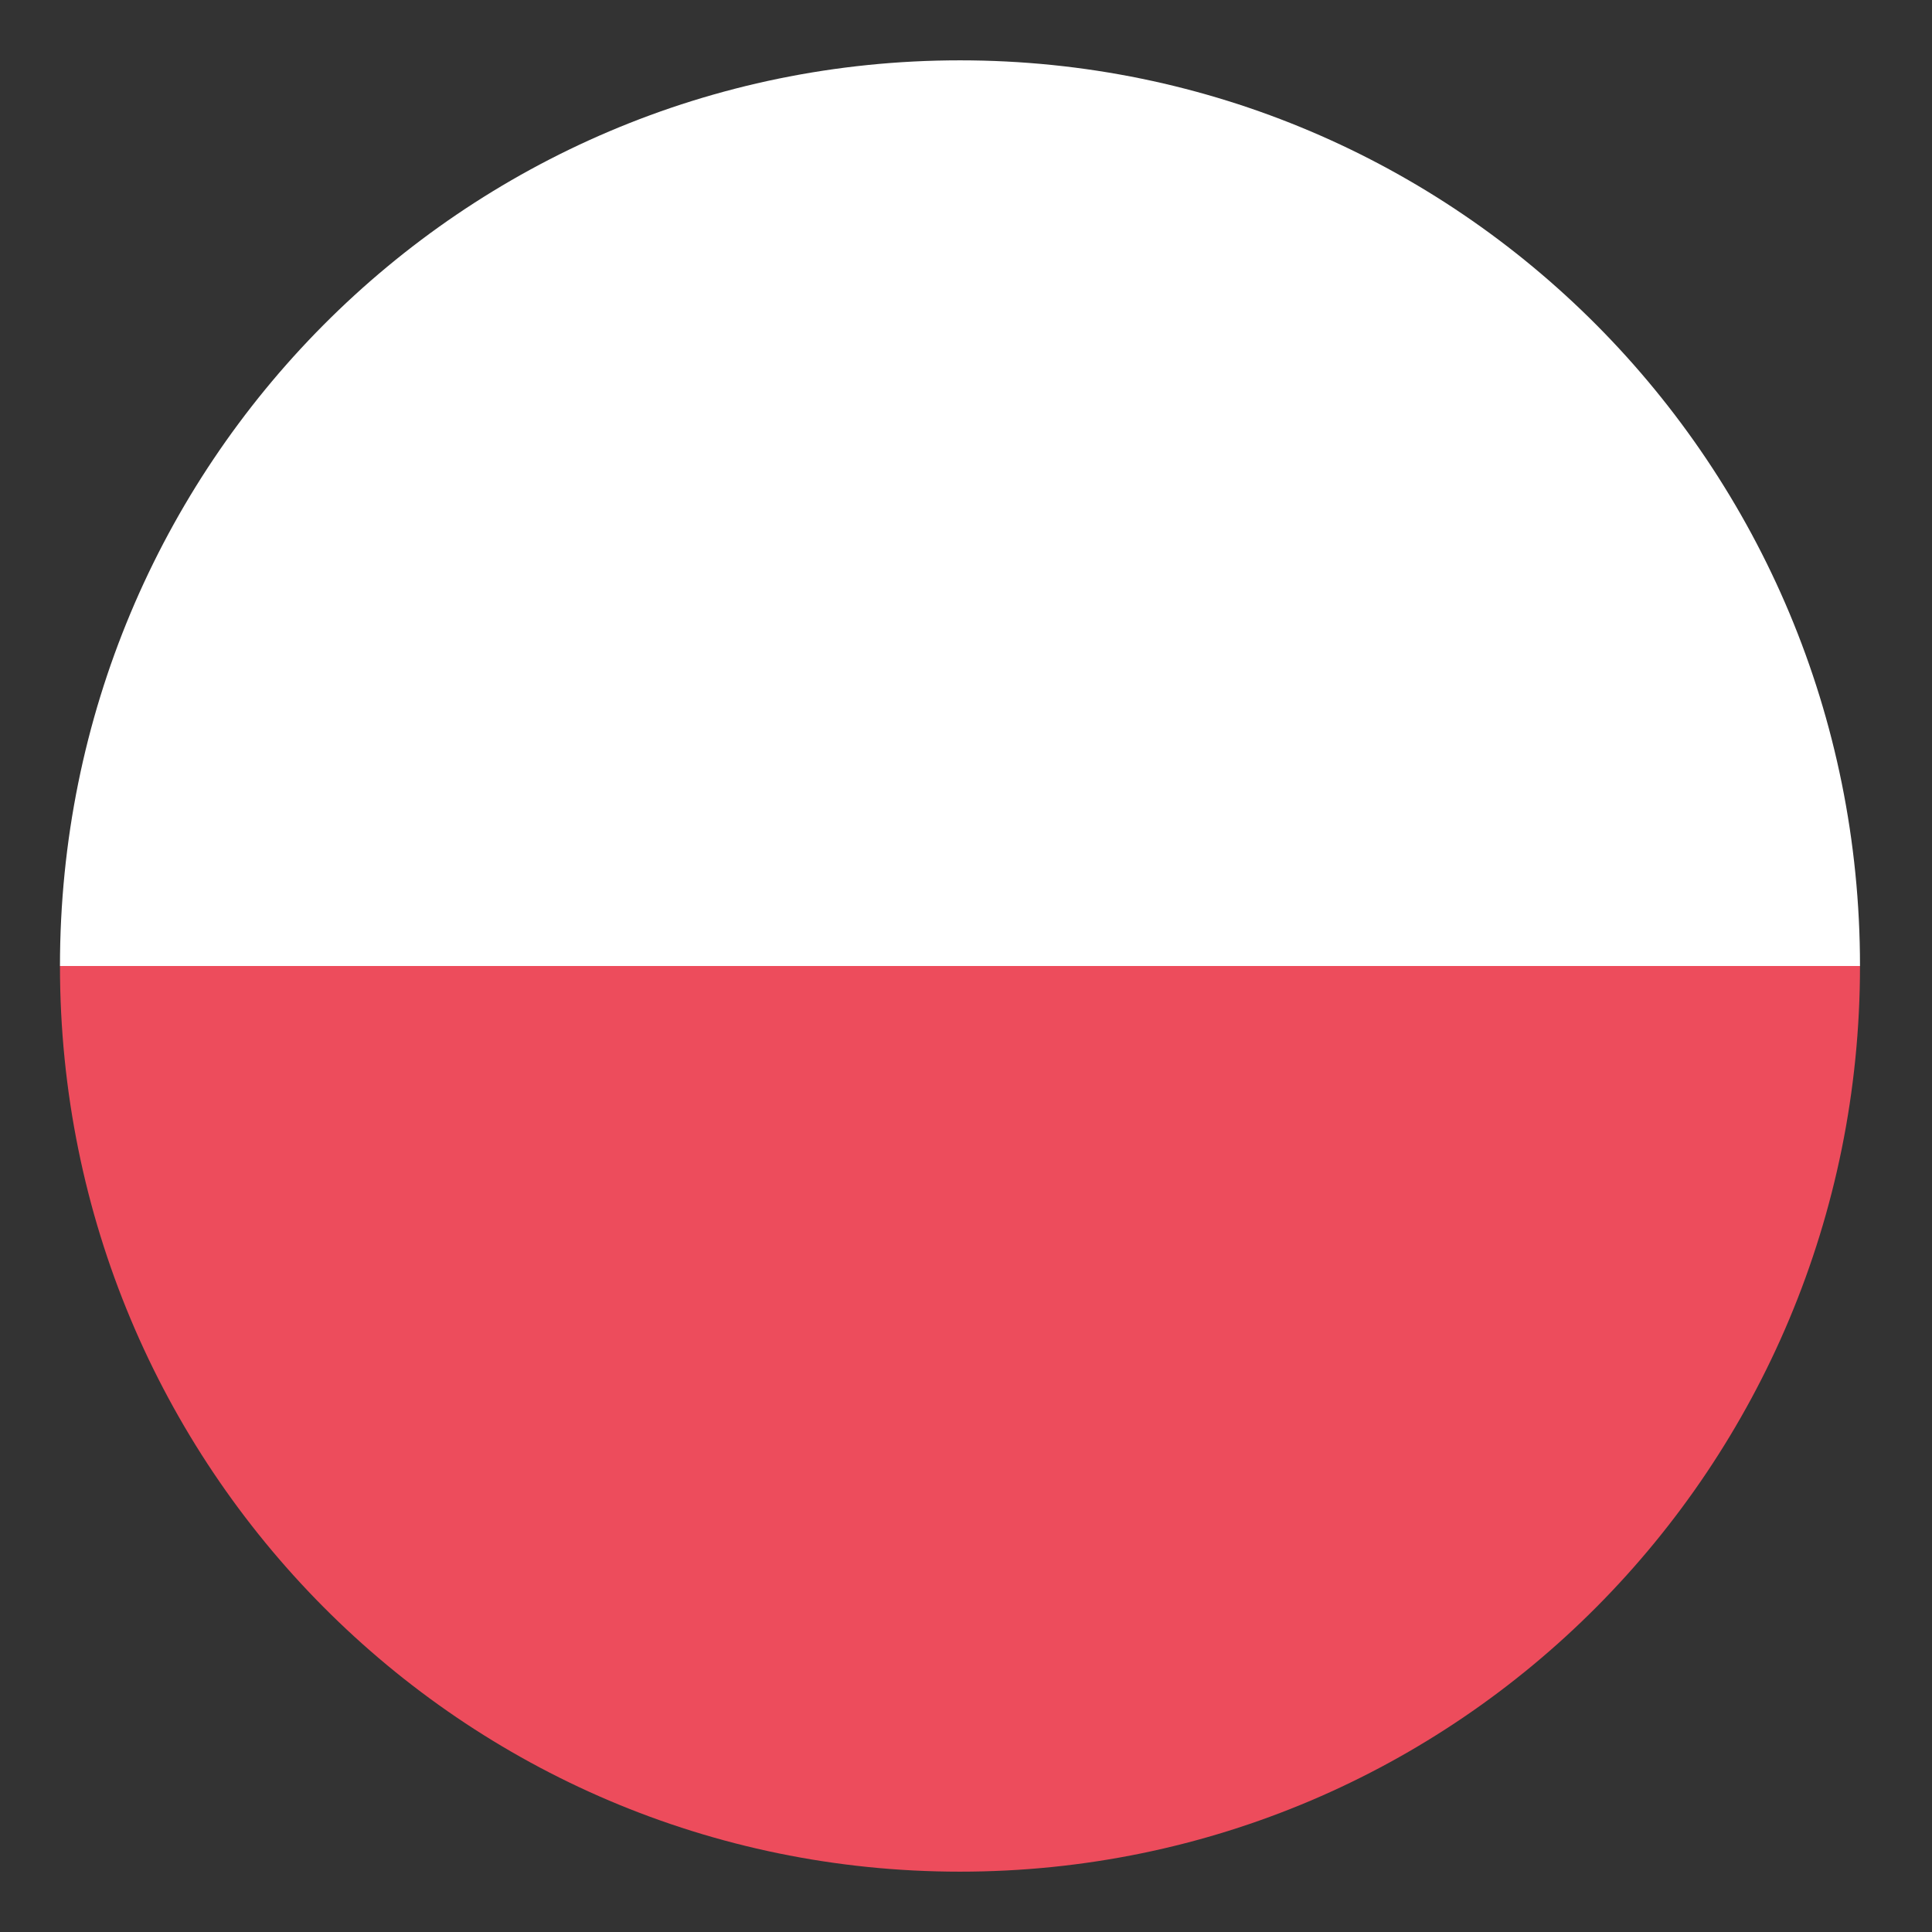
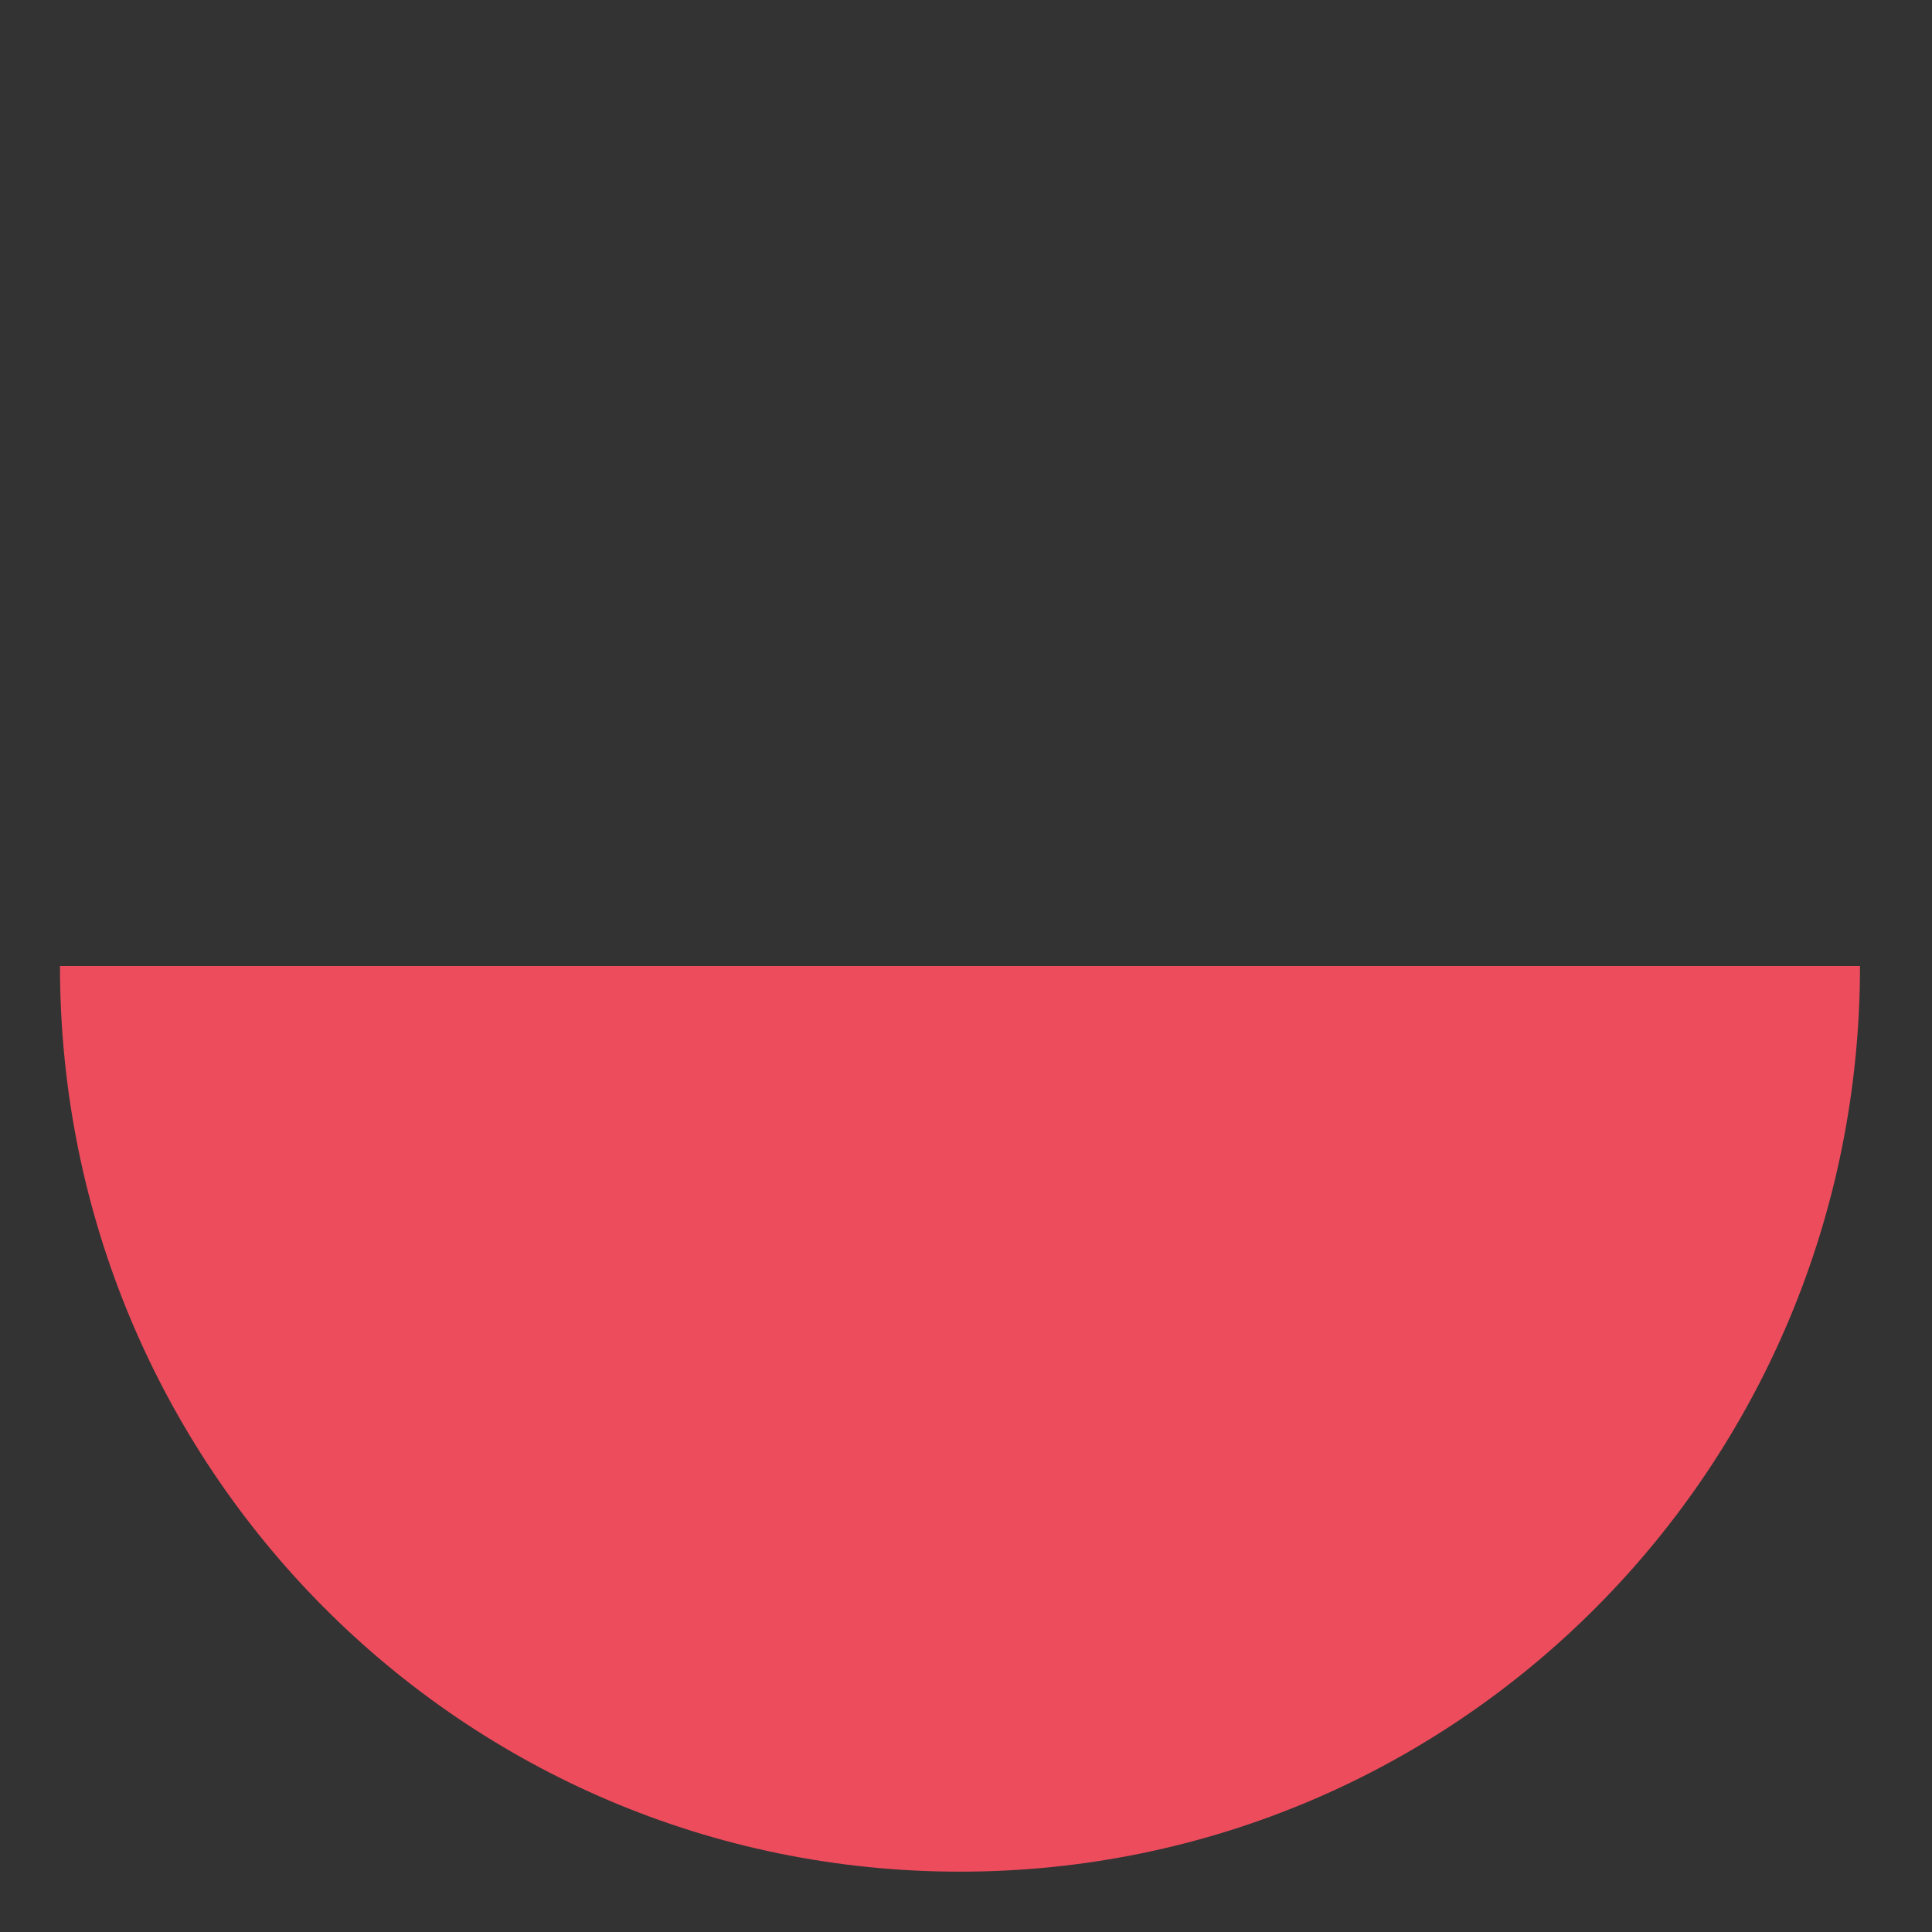
<svg xmlns="http://www.w3.org/2000/svg" width="26" height="26" viewBox="0 0 26 26" fill="none">
  <rect x="0" y="0" width="26" height="26" fill="#333333" stroke="none" />
  <g clip-path="url(#clip0_1:125)">
-     <path d="M12.919 0.812C19.621 0.812 25.031 6.256 25.031 13H0.807C0.807 6.256 6.217 0.812 12.919 0.812Z" fill="white" />
    <path d="M12.919 25.188C6.217 25.188 0.807 19.744 0.807 13H25.031C25.031 19.744 19.621 25.188 12.919 25.188Z" fill="#ED4C5C" />
  </g>
  <defs>
    <clipPath id="clip0_1:125">
      <rect width="25.838" height="26" fill="white" />
    </clipPath>
  </defs>
</svg>